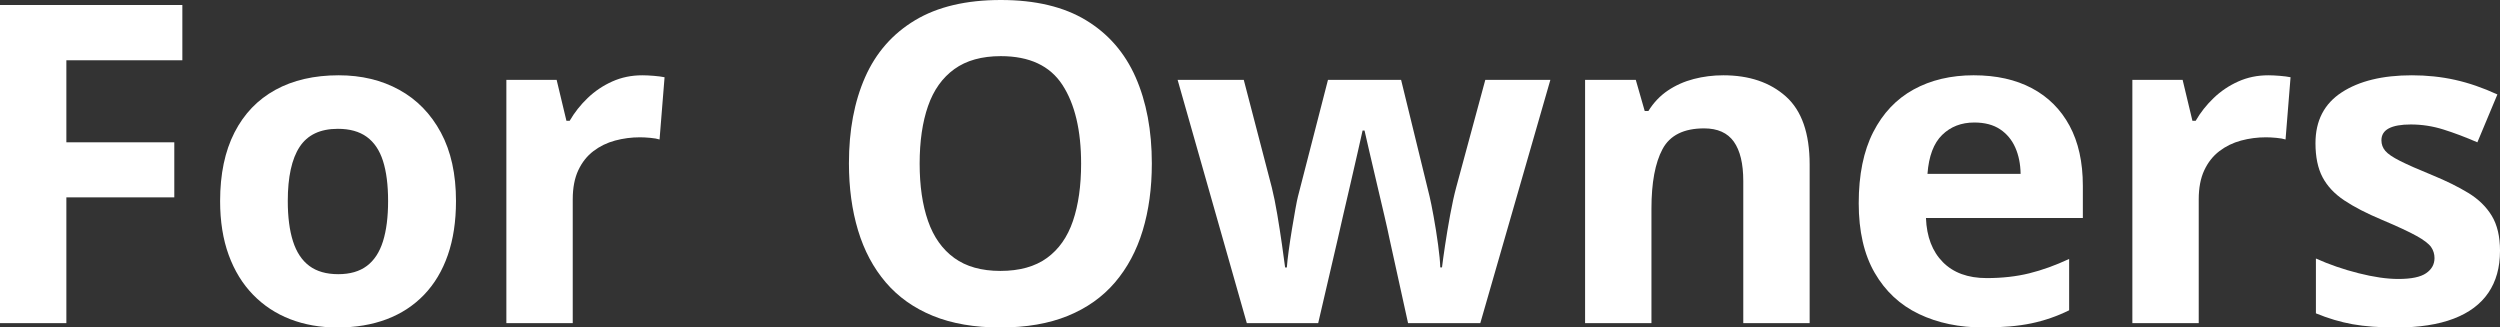
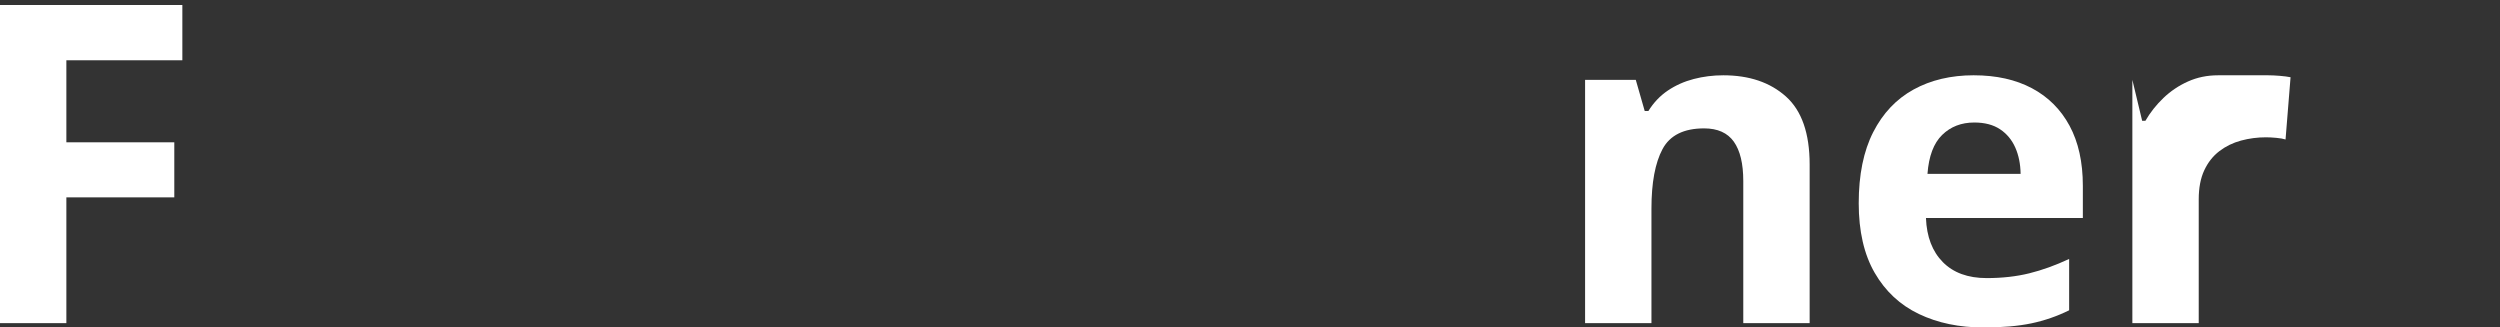
<svg xmlns="http://www.w3.org/2000/svg" id="b" width="1160" height="151.955" viewBox="0 0 1160 151.955">
  <rect x="0" y="0" width="1160" height="151.955" fill="#333333" stroke="none" />
  <g id="c">
    <path d="M30.795,149.936H0V2.322h84.611v25.645H30.795v38.065h50.08v25.545H30.795v58.359Z" fill="#fff" />
-     <path d="M211.579,93.293c0,9.425-1.262,17.77-3.786,25.04-2.524,7.27-6.193,13.413-11.005,18.426-4.814,5.015-10.602,8.802-17.366,11.359-6.765,2.557-14.388,3.837-22.869,3.837-7.943,0-15.23-1.279-21.859-3.837-6.631-2.557-12.386-6.344-17.266-11.359-4.881-5.014-8.65-11.157-11.308-18.426-2.66-7.27-3.988-15.615-3.988-25.04,0-12.52,2.221-23.121,6.664-31.805,4.442-8.683,10.769-15.279,18.982-19.789,8.211-4.509,18.005-6.765,29.382-6.765,10.567,0,19.941,2.256,28.119,6.765,8.178,4.51,14.606,11.106,19.285,19.789,4.678,8.683,7.017,19.285,7.017,31.805ZM133.531,93.293c0,7.405.808,13.631,2.424,18.679,1.615,5.048,4.14,8.852,7.572,11.409,3.433,2.559,7.908,3.837,13.429,3.837,5.452,0,9.877-1.278,13.277-3.837,3.397-2.557,5.889-6.361,7.471-11.409,1.581-5.048,2.373-11.274,2.373-18.679,0-7.472-.792-13.681-2.373-18.628-1.582-4.947-4.089-8.666-7.522-11.157-3.433-2.49-7.91-3.736-13.429-3.736-8.145,0-14.052,2.794-17.72,8.38-3.669,5.588-5.503,13.968-5.503,25.141Z" fill="#fff" />
-     <path d="M297.958,34.935c1.547,0,3.348.085,5.402.252,2.052.169,3.718.388,4.997.656l-2.322,28.877c-1.009-.336-2.441-.588-4.291-.757-1.852-.167-3.45-.252-4.796-.252-3.972,0-7.824.505-11.561,1.514-3.735,1.01-7.085,2.642-10.046,4.897-2.963,2.256-5.301,5.217-7.018,8.885-1.716,3.67-2.574,8.163-2.574,13.479v57.45h-30.795V37.055h23.323l4.544,18.982h1.514c2.222-3.837,4.998-7.353,8.33-10.551,3.332-3.196,7.135-5.755,11.409-7.673,4.275-1.918,8.901-2.877,13.884-2.877Z" fill="#fff" />
-     <path d="M534.449,75.927c0,11.376-1.413,21.725-4.24,31.047-2.828,9.324-7.118,17.351-12.873,24.081-5.755,6.732-13.042,11.898-21.859,15.499-8.819,3.6-19.252,5.402-31.301,5.402s-22.482-1.802-31.3-5.402c-8.818-3.6-16.104-8.767-21.859-15.499-5.755-6.73-10.046-14.774-12.873-24.131-2.827-9.355-4.24-19.755-4.24-31.199,0-15.279,2.507-28.589,7.522-39.932,5.014-11.341,12.737-20.143,23.172-26.403,10.433-6.26,23.693-9.39,39.781-9.39,16.019,0,29.196,3.13,39.529,9.39,10.332,6.26,18.005,15.079,23.021,26.453,5.014,11.376,7.522,24.737,7.522,40.084ZM426.717,75.927c0,10.299,1.296,19.168,3.888,26.605,2.59,7.438,6.646,13.16,12.167,17.164,5.518,4.006,12.654,6.008,21.404,6.008,8.885,0,16.087-2.002,21.607-6.008,5.518-4.004,9.541-9.726,12.066-17.164,2.524-7.437,3.786-16.306,3.786-26.605,0-15.481-2.896-27.665-8.683-36.55-5.79-8.885-15.314-13.328-28.574-13.328-8.818,0-16.003,2.004-21.556,6.008-5.553,4.006-9.626,9.727-12.216,17.164-2.592,7.438-3.888,16.341-3.888,26.706Z" fill="#fff" />
-     <path d="M653.339,149.936l-8.683-39.478c-.471-2.355-1.246-5.839-2.322-10.45-1.077-4.61-2.239-9.557-3.484-14.842-1.246-5.283-2.39-10.18-3.433-14.691-1.044-4.509-1.801-7.808-2.271-9.895h-.909c-.472,2.087-1.211,5.386-2.222,9.895-1.009,4.51-2.137,9.425-3.382,14.741-1.247,5.318-2.407,10.316-3.484,14.994-1.077,4.679-1.885,8.229-2.424,10.652l-9.086,39.074h-33.117l-32.108-112.881h30.693l13.025,49.979c.874,3.501,1.717,7.658,2.524,12.469.808,4.813,1.531,9.458,2.171,13.934.64,4.477,1.127,8.027,1.464,10.652h.808c.134-1.951.419-4.543.858-7.774.438-3.231.942-6.579,1.515-10.046.571-3.466,1.111-6.596,1.615-9.39.505-2.792.891-4.695,1.161-5.705l13.933-54.118h33.925l13.227,54.118c.47,1.953,1.094,5.048,1.868,9.289.773,4.241,1.464,8.6,2.069,13.075.606,4.477.942,7.994,1.01,10.551h.807c.268-2.287.74-5.687,1.413-10.198.672-4.509,1.464-9.238,2.373-14.186.909-4.947,1.834-9.171,2.777-12.671l13.529-49.979h30.19l-32.512,112.881h-33.521Z" fill="#fff" />
    <path d="M799.592,34.935c12.048,0,21.74,3.281,29.078,9.844,7.336,6.563,11.005,17.081,11.005,31.552v73.605h-30.795v-65.931c0-8.077-1.464-14.168-4.391-18.275-2.928-4.105-7.523-6.159-13.782-6.159-9.425,0-15.852,3.198-19.285,9.592-3.433,6.396-5.149,15.617-5.149,27.665v53.109h-30.795V37.055h23.525l4.14,14.438h1.716c2.424-3.903,5.435-7.068,9.037-9.491,3.599-2.423,7.605-4.206,12.014-5.351,4.408-1.144,8.968-1.716,13.682-1.716Z" fill="#fff" />
    <path d="M915.858,34.935c10.433,0,19.418,2.004,26.958,6.007,7.538,4.006,13.361,9.811,17.467,17.417,4.105,7.607,6.159,16.896,6.159,27.867v14.943h-72.797c.336,8.683,2.944,15.498,7.825,20.446,4.88,4.947,11.662,7.421,20.345,7.421,7.202,0,13.797-.74,19.789-2.221,5.99-1.48,12.149-3.701,18.477-6.664v23.828c-5.587,2.761-11.427,4.78-17.518,6.058-6.093,1.278-13.479,1.918-22.162,1.918-11.309,0-21.322-2.086-30.039-6.26-8.718-4.173-15.549-10.534-20.496-19.083-4.948-8.547-7.421-19.318-7.421-32.309,0-13.192,2.237-24.182,6.714-32.966,4.476-8.784,10.718-15.38,18.729-19.79,8.01-4.408,17.332-6.613,27.968-6.613ZM916.06,56.844c-5.992,0-10.955,1.918-14.893,5.755-3.937,3.837-6.21,9.862-6.816,18.073h43.214c-.068-4.577-.893-8.649-2.474-12.217-1.582-3.567-3.937-6.394-7.068-8.481-3.129-2.086-7.118-3.13-11.964-3.13Z" fill="#fff" />
-     <path d="M1052.418,34.935c1.547,0,3.348.085,5.402.252,2.052.169,3.718.388,4.997.656l-2.322,28.877c-1.009-.336-2.441-.588-4.291-.757-1.852-.167-3.45-.252-4.796-.252-3.972,0-7.824.505-11.561,1.514-3.735,1.01-7.085,2.642-10.046,4.897-2.963,2.256-5.301,5.217-7.018,8.885-1.716,3.67-2.574,8.163-2.574,13.479v57.45h-30.795V37.055h23.323l4.544,18.982h1.514c2.222-3.837,4.998-7.353,8.33-10.551,3.332-3.196,7.135-5.755,11.409-7.673,4.275-1.918,8.901-2.877,13.884-2.877Z" fill="#fff" />
-     <path d="M1160,116.415c0,7.673-1.802,14.153-5.402,19.436-3.602,5.285-8.97,9.289-16.104,12.015-7.136,2.726-16.021,4.089-26.655,4.089-7.876,0-14.625-.505-20.244-1.514-5.622-1.01-11.292-2.691-17.013-5.048v-25.444c6.124,2.761,12.704,5.033,19.739,6.815,7.032,1.784,13.209,2.676,18.527,2.676,5.99,0,10.281-.891,12.873-2.676,2.59-1.783,3.888-4.122,3.888-7.017,0-1.884-.523-3.584-1.566-5.099-1.044-1.514-3.282-3.231-6.714-5.149s-8.818-4.425-16.154-7.522c-7.068-2.961-12.873-5.957-17.417-8.986-4.544-3.029-7.91-6.613-10.096-10.753-2.189-4.14-3.282-9.406-3.282-15.801,0-10.433,4.054-18.291,12.166-23.576,8.11-5.283,18.965-7.926,32.563-7.926,7,0,13.681.707,20.042,2.12,6.361,1.413,12.906,3.669,19.638,6.765l-9.288,22.213c-5.588-2.423-10.854-4.408-15.802-5.957-4.948-1.548-9.98-2.322-15.095-2.322-4.51,0-7.909.606-10.197,1.817-2.29,1.212-3.433,3.064-3.433,5.553,0,1.817.588,3.433,1.767,4.846,1.177,1.414,3.466,2.979,6.866,4.695,3.398,1.716,8.396,3.922,14.993,6.613,6.395,2.625,11.947,5.369,16.66,8.229,4.711,2.862,8.346,6.396,10.905,10.602,2.558,4.207,3.837,9.642,3.837,16.306Z" fill="#fff" />
+     <path d="M1052.418,34.935c1.547,0,3.348.085,5.402.252,2.052.169,3.718.388,4.997.656l-2.322,28.877c-1.009-.336-2.441-.588-4.291-.757-1.852-.167-3.45-.252-4.796-.252-3.972,0-7.824.505-11.561,1.514-3.735,1.01-7.085,2.642-10.046,4.897-2.963,2.256-5.301,5.217-7.018,8.885-1.716,3.67-2.574,8.163-2.574,13.479v57.45h-30.795V37.055l4.544,18.982h1.514c2.222-3.837,4.998-7.353,8.33-10.551,3.332-3.196,7.135-5.755,11.409-7.673,4.275-1.918,8.901-2.877,13.884-2.877Z" fill="#fff" />
  </g>
</svg>